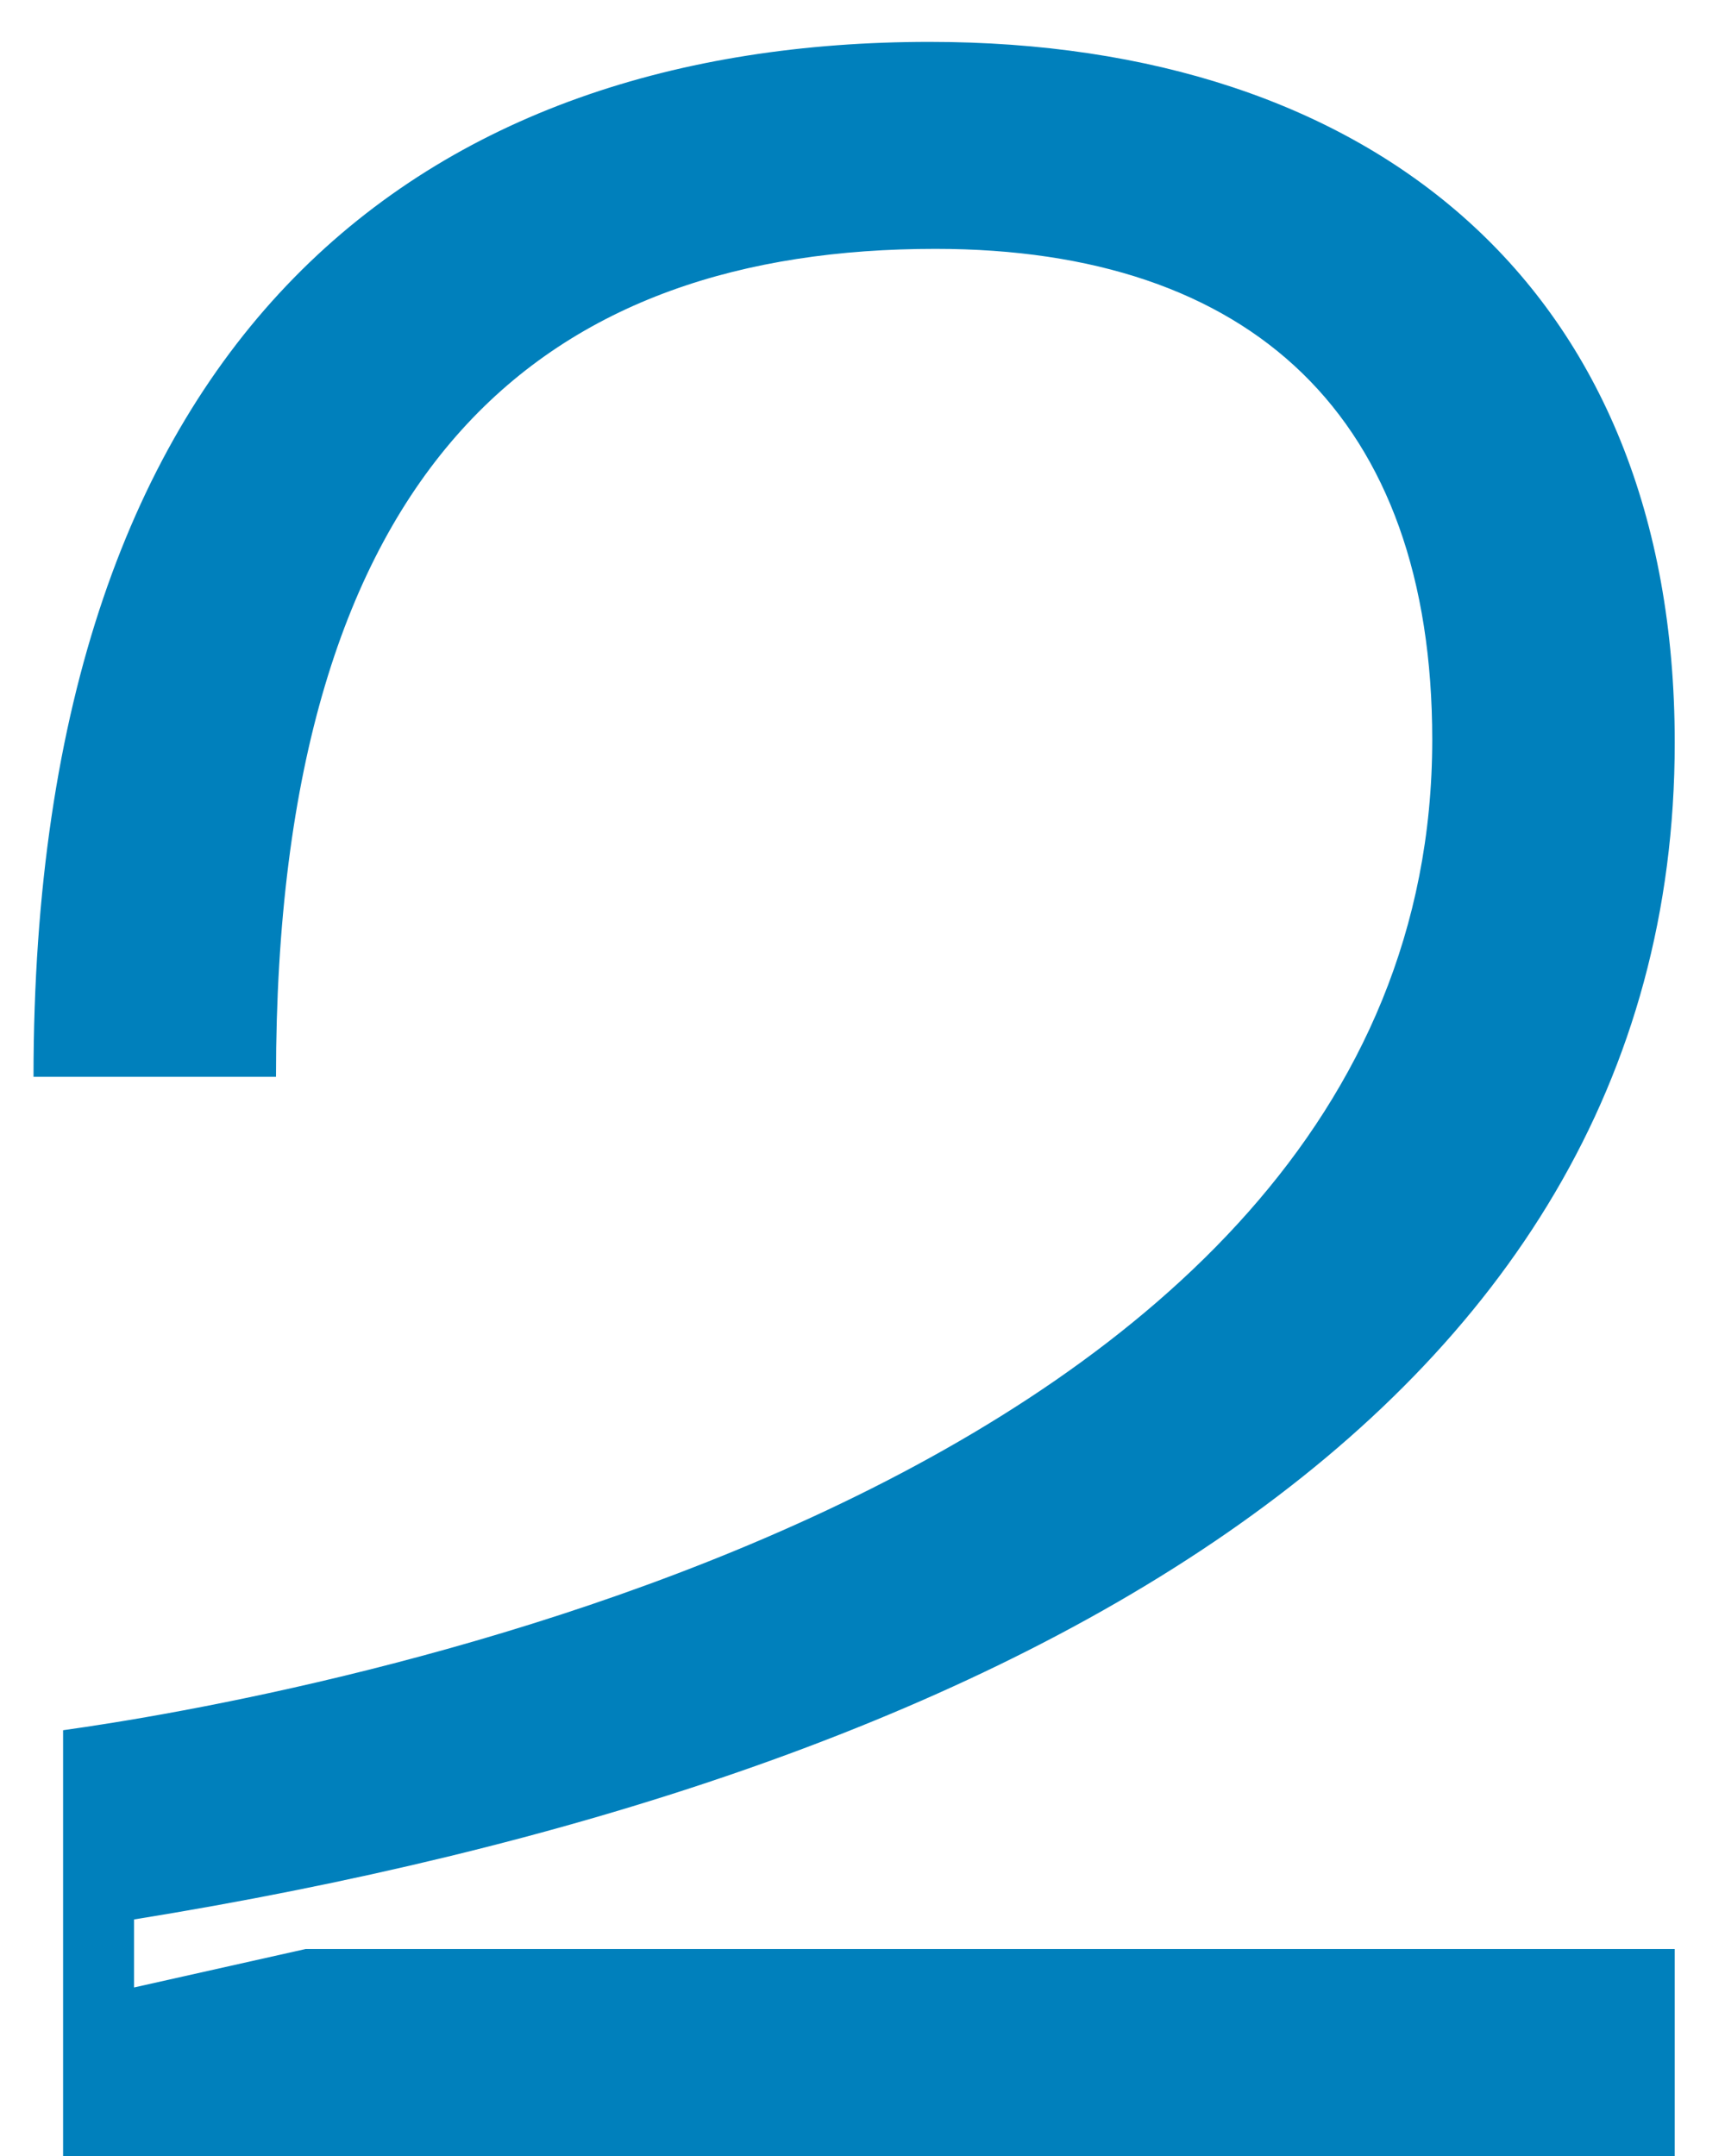
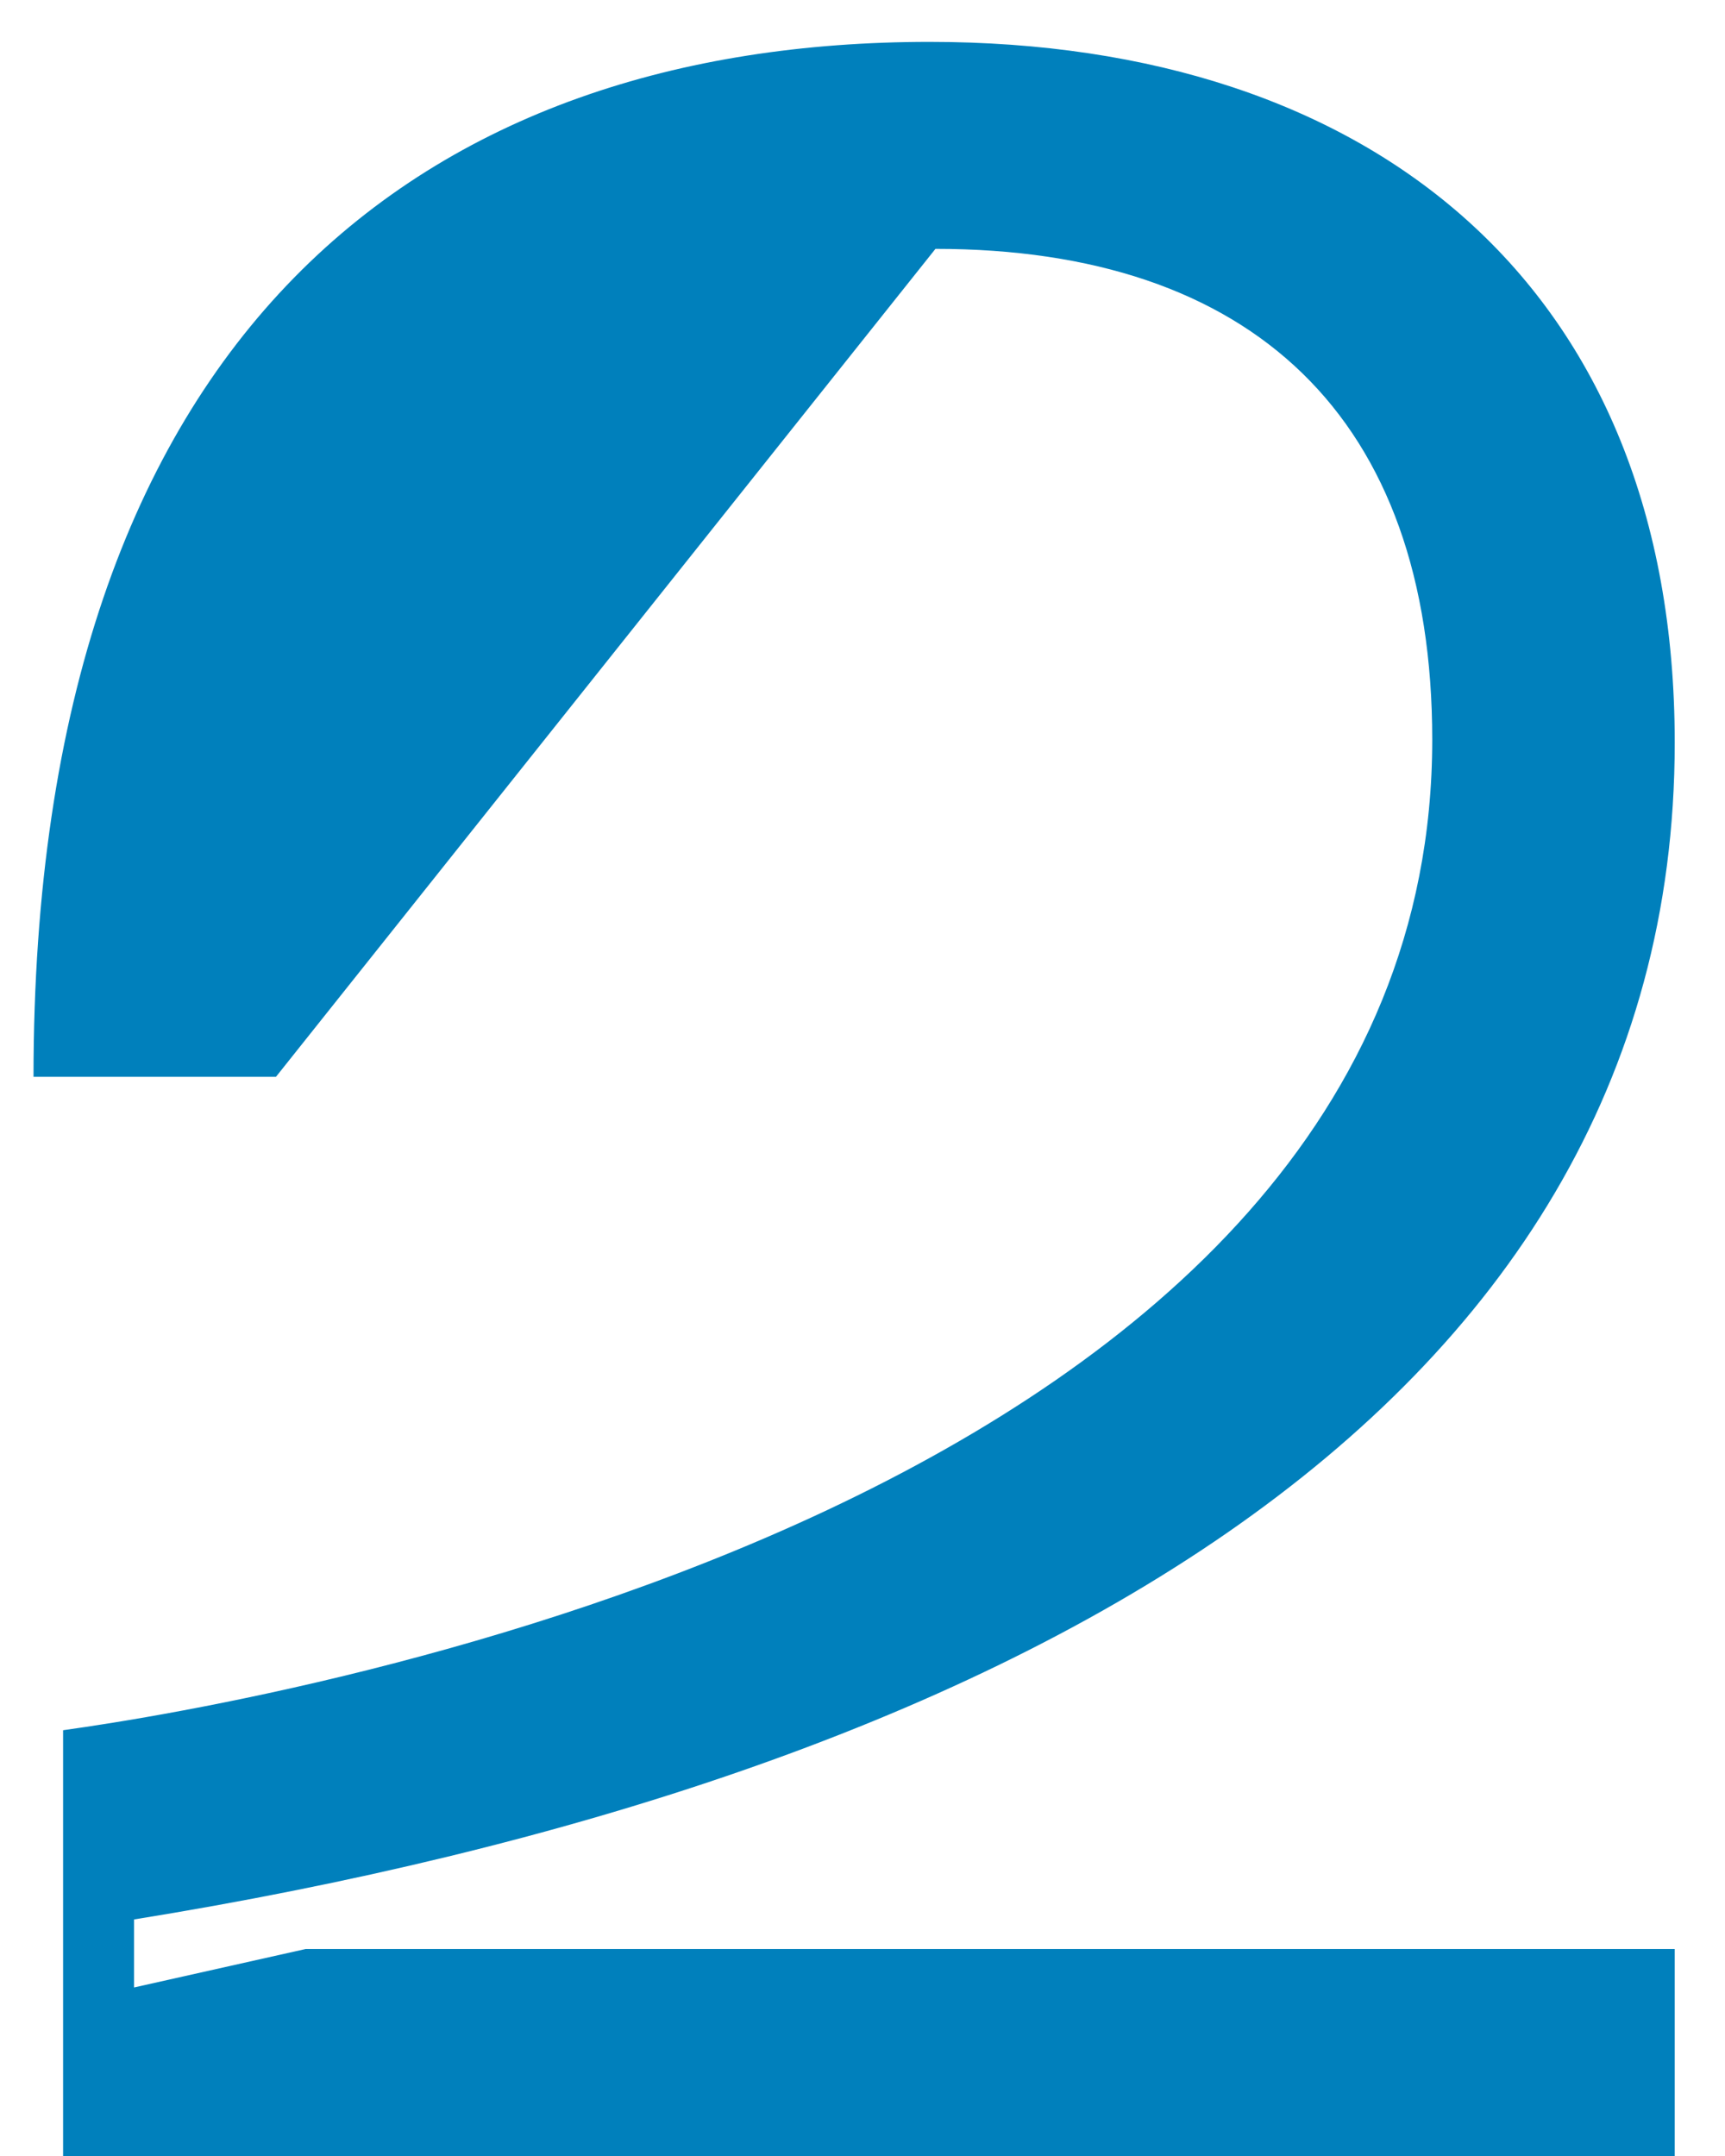
<svg xmlns="http://www.w3.org/2000/svg" width="28" height="35" viewBox="0 0 28 35" fill="none">
-   <path d="M4.48 17.48H0.544C0.544 5.288 6.976 0.68 15.088 0.68C22.288 0.68 27.184 4.664 27.184 12.056C27.184 23.048 16.144 28.904 2.176 31.16V32.264L4.96 31.64H27.184V35H1.024V28.088C4.48 27.608 23.248 24.392 23.248 12.008C23.248 6.776 20.32 4.04 15.184 4.04C8.944 4.04 4.48 7.4 4.48 17.48Z" fill="#0080BC" />
+   <path d="M4.48 17.48H0.544C0.544 5.288 6.976 0.68 15.088 0.68C22.288 0.68 27.184 4.664 27.184 12.056C27.184 23.048 16.144 28.904 2.176 31.16V32.264L4.96 31.64H27.184V35H1.024V28.088C4.48 27.608 23.248 24.392 23.248 12.008C23.248 6.776 20.32 4.04 15.184 4.04Z" fill="#0080BC" />
</svg>